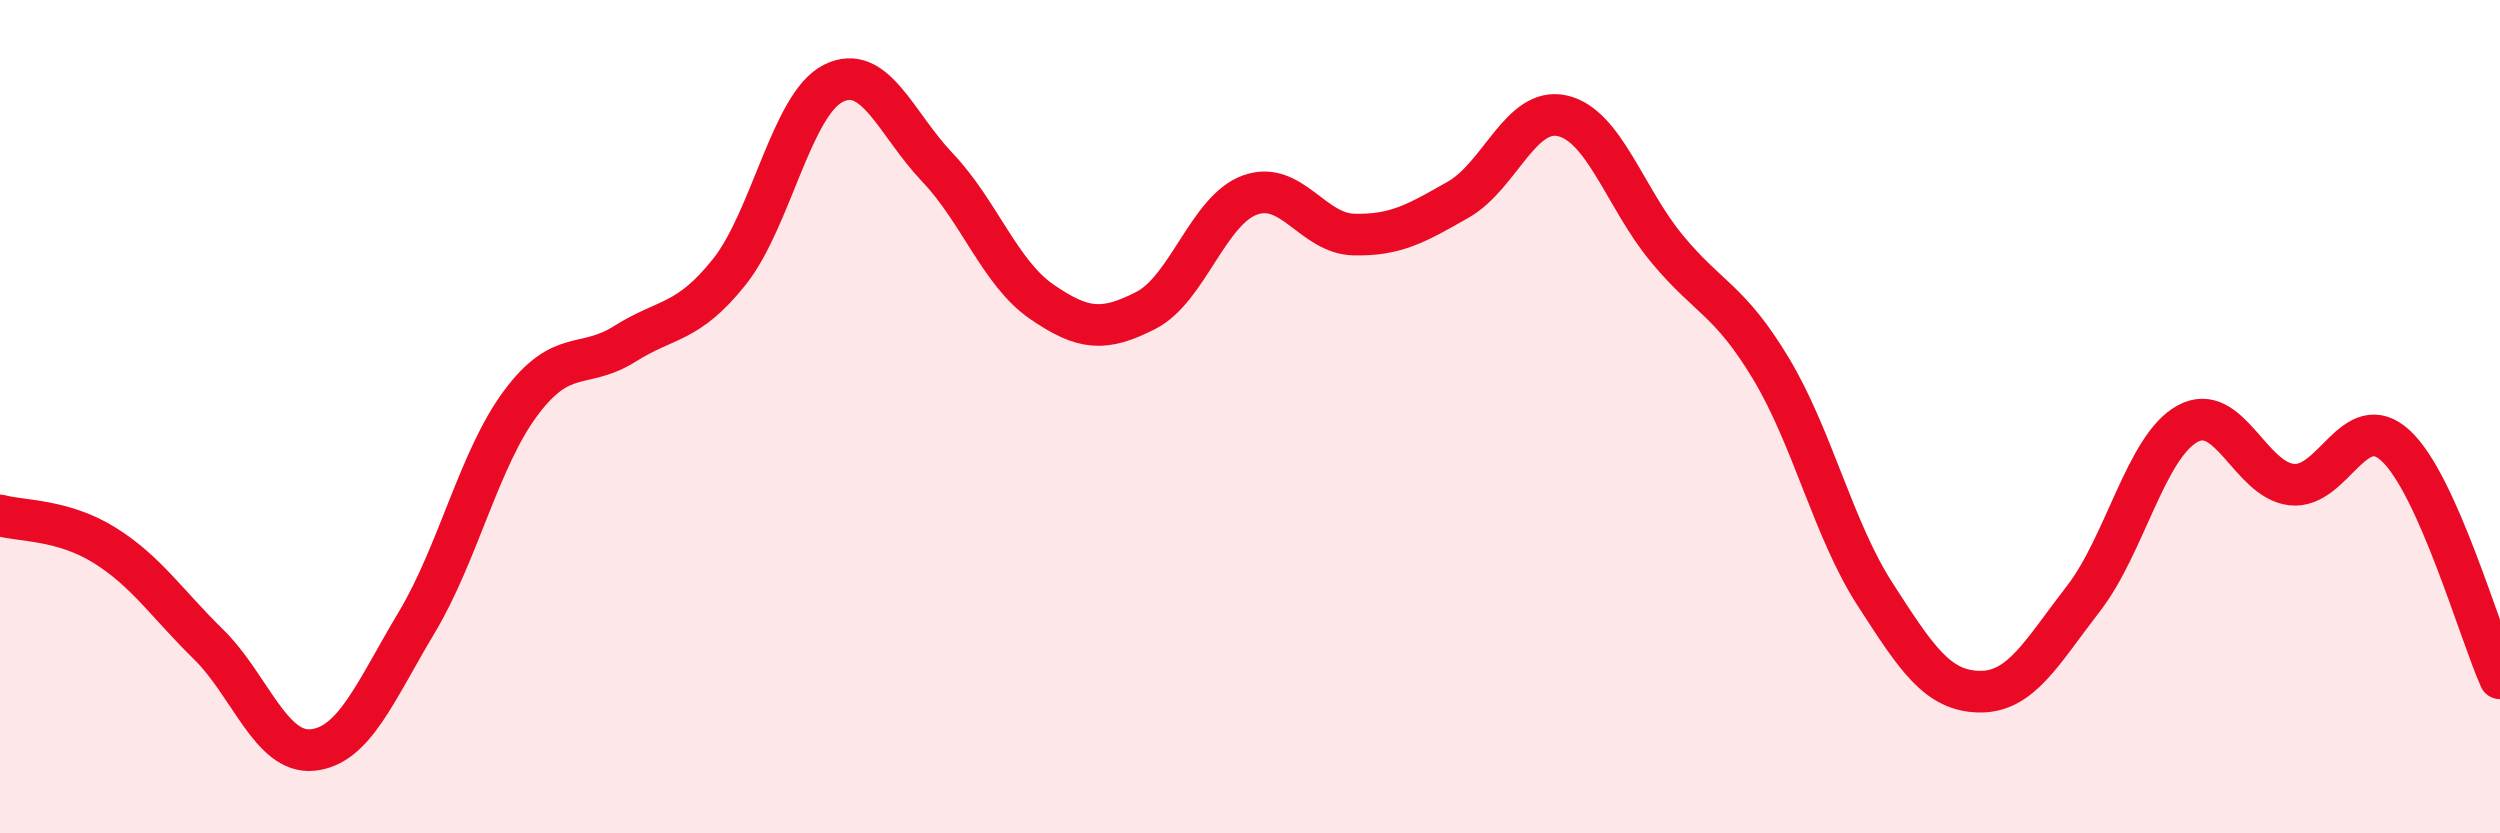
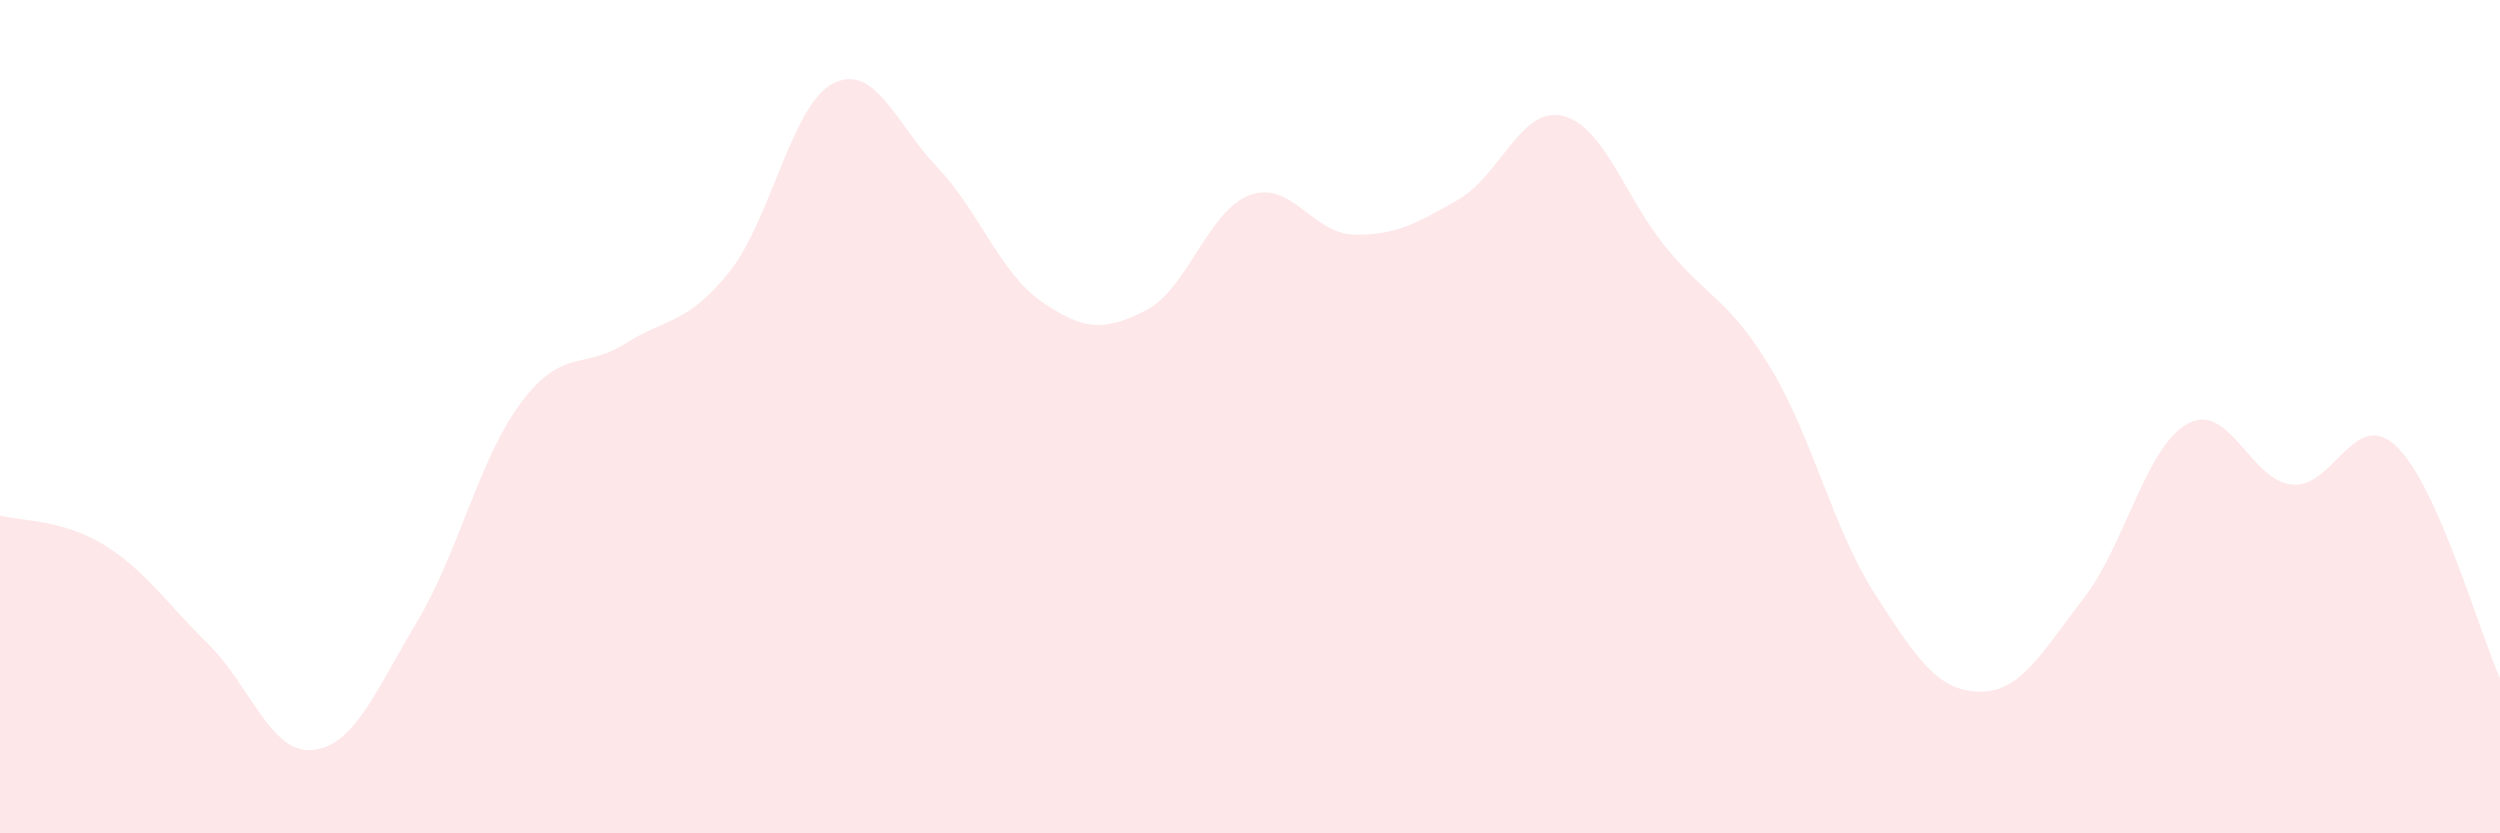
<svg xmlns="http://www.w3.org/2000/svg" width="60" height="20" viewBox="0 0 60 20">
  <path d="M 0,12.37 C 0.5,12.51 1.5,12.46 2.5,13.08 C 3.5,13.7 4,14.48 5,15.46 C 6,16.44 6.5,18.1 7.5,18 C 8.5,17.9 9,16.61 10,14.94 C 11,13.27 11.5,11.01 12.5,9.67 C 13.5,8.33 14,8.88 15,8.25 C 16,7.62 16.5,7.78 17.5,6.53 C 18.5,5.28 19,2.5 20,2 C 21,1.5 21.5,2.97 22.5,4.02 C 23.5,5.07 24,6.55 25,7.24 C 26,7.93 26.5,7.96 27.5,7.45 C 28.5,6.94 29,5.04 30,4.68 C 31,4.32 31.5,5.61 32.5,5.63 C 33.5,5.65 34,5.36 35,4.79 C 36,4.22 36.5,2.55 37.5,2.78 C 38.5,3.01 39,4.75 40,5.96 C 41,7.17 41.5,7.18 42.5,8.84 C 43.5,10.5 44,12.71 45,14.26 C 46,15.81 46.5,16.58 47.5,16.6 C 48.5,16.62 49,15.66 50,14.37 C 51,13.08 51.5,10.72 52.5,10.17 C 53.5,9.62 54,11.52 55,11.63 C 56,11.74 56.5,9.77 57.5,10.7 C 58.5,11.63 59.5,15.16 60,16.28L60 20L0 20Z" fill="#EB0A25" opacity="0.1" stroke-linecap="round" stroke-linejoin="round" />
-   <path d="M 0,12.37 C 0.5,12.51 1.5,12.46 2.5,13.08 C 3.5,13.7 4,14.48 5,15.46 C 6,16.44 6.5,18.1 7.5,18 C 8.5,17.9 9,16.61 10,14.94 C 11,13.27 11.5,11.01 12.5,9.67 C 13.5,8.33 14,8.88 15,8.25 C 16,7.62 16.5,7.78 17.5,6.53 C 18.5,5.28 19,2.5 20,2 C 21,1.5 21.5,2.97 22.5,4.02 C 23.5,5.07 24,6.55 25,7.24 C 26,7.93 26.5,7.96 27.5,7.45 C 28.5,6.94 29,5.04 30,4.68 C 31,4.32 31.5,5.61 32.5,5.63 C 33.5,5.65 34,5.36 35,4.79 C 36,4.22 36.5,2.55 37.5,2.78 C 38.5,3.01 39,4.75 40,5.96 C 41,7.17 41.5,7.18 42.5,8.84 C 43.5,10.5 44,12.71 45,14.26 C 46,15.81 46.5,16.58 47.5,16.6 C 48.5,16.62 49,15.66 50,14.37 C 51,13.08 51.5,10.72 52.5,10.17 C 53.5,9.62 54,11.52 55,11.63 C 56,11.74 56.5,9.77 57.5,10.7 C 58.5,11.63 59.5,15.16 60,16.28" stroke="#EB0A25" stroke-width="1" fill="none" stroke-linecap="round" stroke-linejoin="round" />
</svg>